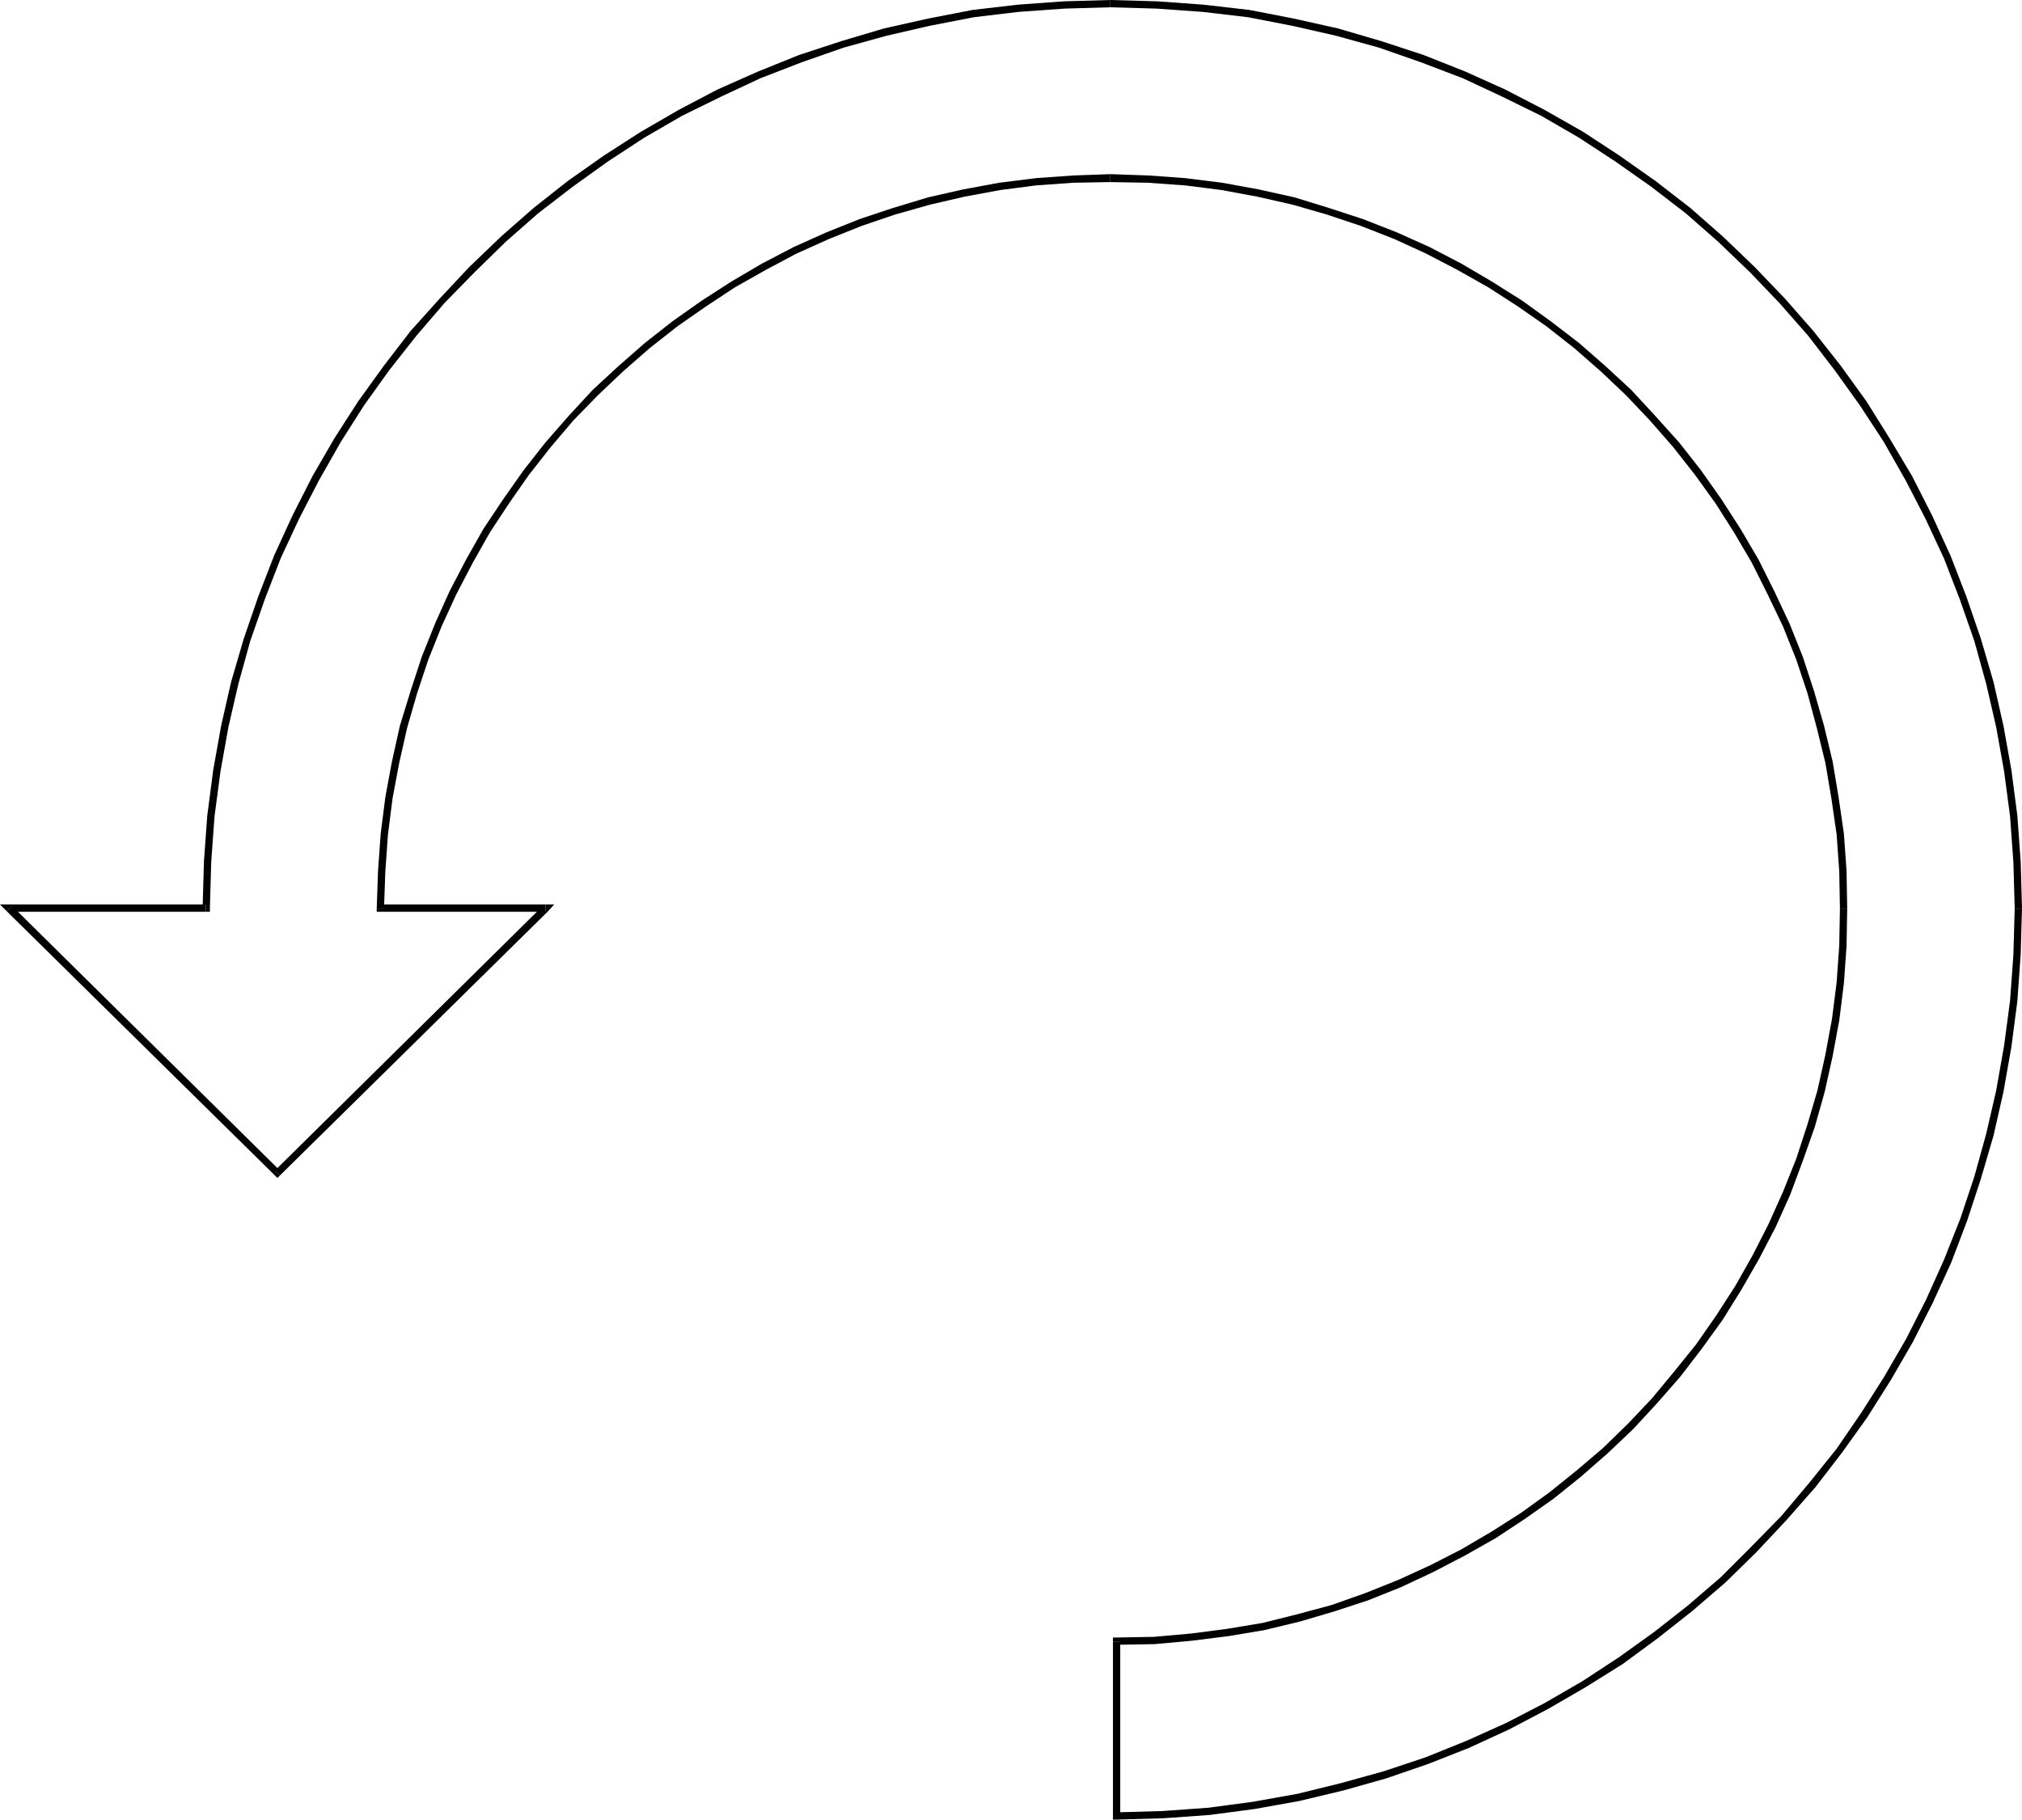
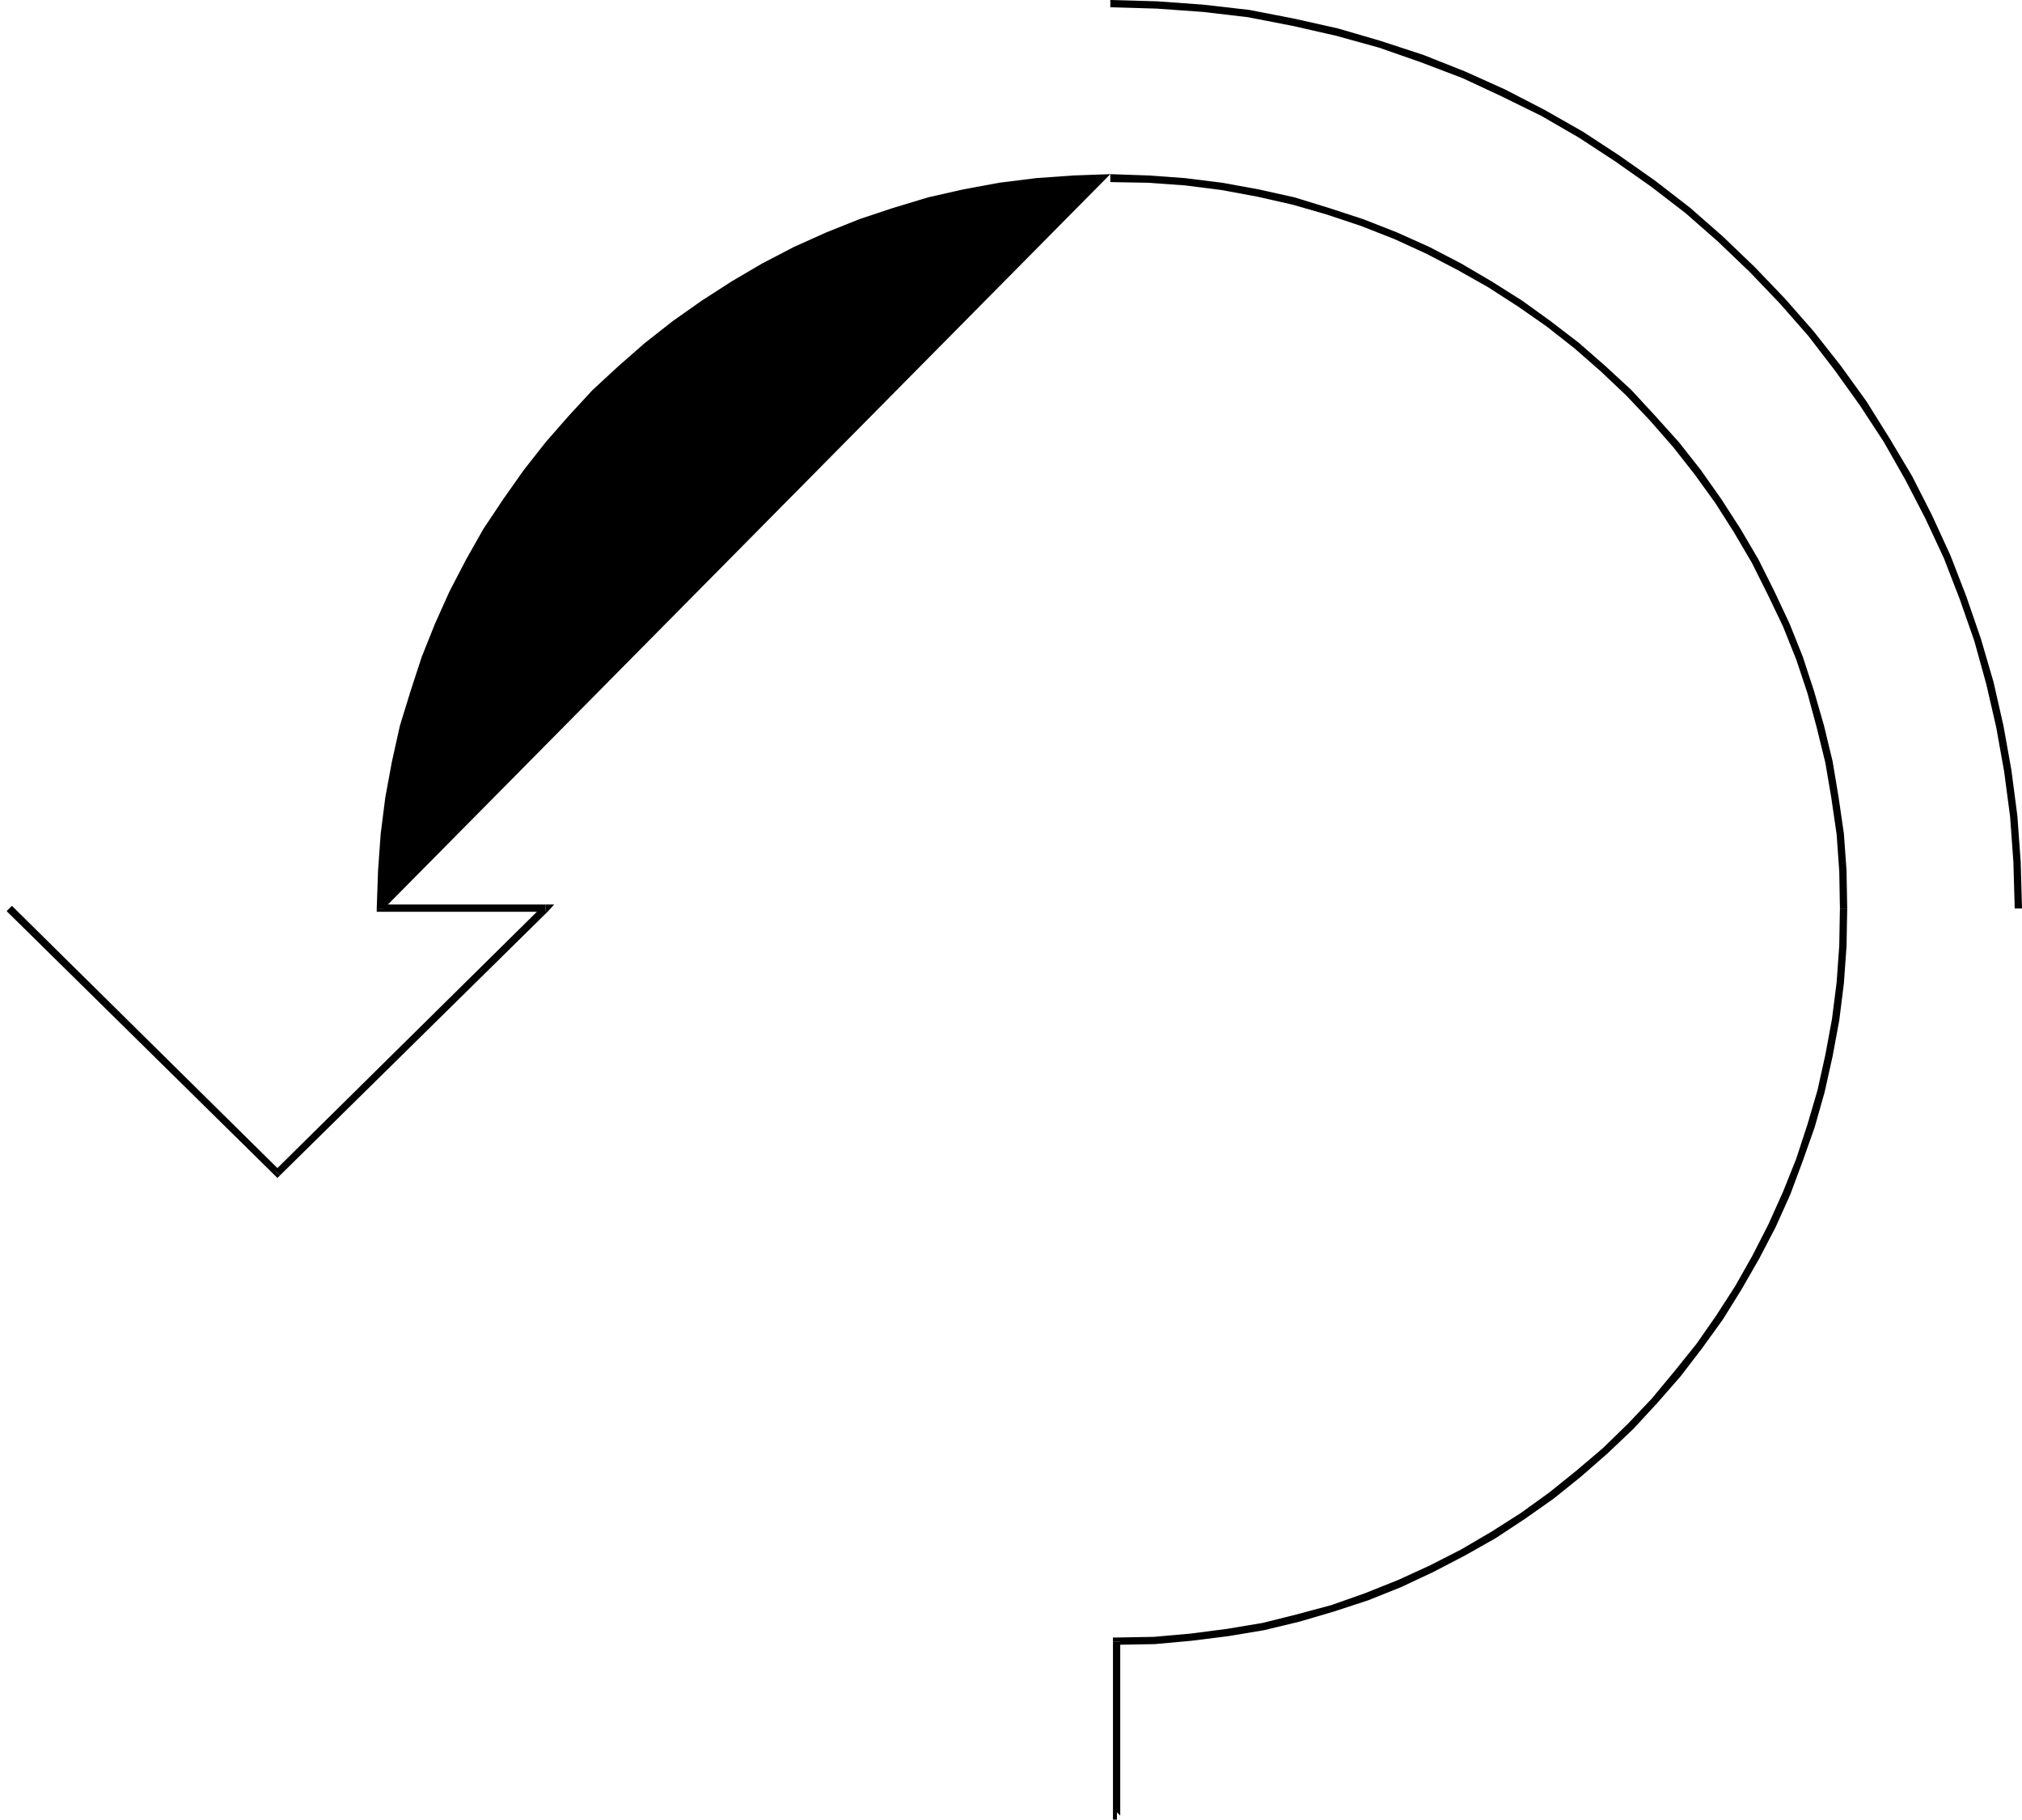
<svg xmlns="http://www.w3.org/2000/svg" xmlns:ns1="http://sodipodi.sourceforge.net/DTD/sodipodi-0.dtd" xmlns:ns2="http://www.inkscape.org/namespaces/inkscape" version="1.0" width="130.579mm" height="117.495mm" id="svg11" ns1:docname="Arrow 0439.wmf">
  <ns1:namedview id="namedview11" pagecolor="#ffffff" bordercolor="#000000" borderopacity="0.25" ns2:showpageshadow="2" ns2:pageopacity="0.0" ns2:pagecheckerboard="0" ns2:deskcolor="#d1d1d1" ns2:document-units="mm" />
  <defs id="defs1">
    <pattern id="WMFhbasepattern" patternUnits="userSpaceOnUse" width="6" height="6" x="0" y="0" />
  </defs>
  <path style="fill:#000000;fill-opacity:1;fill-rule:evenodd;stroke:none" d="m 271.003,1.778 v 0 l 11.312,0.323 11.312,0.808 10.989,1.293 10.827,2.101 10.666,2.424 10.504,2.909 10.181,3.555 10.181,3.878 9.696,4.525 9.534,4.686 9.211,5.333 8.888,5.818 8.726,6.141 8.403,6.464 7.918,6.949 7.757,7.434 7.272,7.595 6.949,7.918 6.464,8.403 6.141,8.565 5.818,8.888 5.333,9.373 4.848,9.373 4.525,9.696 3.878,10.019 3.555,10.181 2.909,10.504 2.424,10.504 1.939,10.827 1.454,10.989 0.808,11.15 0.323,11.312 h 1.778 l -0.323,-11.474 -0.808,-11.15 -1.454,-11.15 -1.939,-10.827 -2.424,-10.666 -3.07,-10.504 -3.555,-10.342 -3.878,-10.019 -4.525,-9.858 -4.848,-9.534 -5.494,-9.211 -5.656,-9.05 -6.302,-8.726 -6.626,-8.403 -6.949,-7.918 -7.434,-7.757 -7.757,-7.434 -7.918,-6.949 -8.565,-6.626 -8.726,-6.141 -8.888,-5.818 -9.373,-5.333 -9.696,-5.01 -9.696,-4.363 -10.181,-4.04 L 337.097,10.019 326.593,6.949 315.766,4.525 304.939,2.424 293.627,1.131 282.476,0.323 271.003,0 v 0 z" id="path1" />
-   <path style="fill:#000000;fill-opacity:1;fill-rule:evenodd;stroke:none" d="m 50.258,222.522 0.97,-0.808 0.323,-11.312 0.808,-11.15 1.454,-10.989 1.939,-10.827 2.424,-10.504 2.909,-10.504 3.555,-10.181 3.878,-10.019 4.525,-9.696 4.848,-9.373 5.333,-9.373 5.656,-8.888 6.141,-8.565 6.626,-8.403 6.787,-7.918 7.434,-7.595 7.595,-7.434 7.918,-6.949 8.403,-6.464 8.565,-6.141 8.888,-5.818 9.211,-5.333 9.534,-4.686 9.696,-4.525 10.019,-3.878 10.181,-3.555 10.504,-2.909 10.504,-2.424 10.827,-2.101 10.827,-1.293 11.312,-0.808 11.15,-0.323 V 0 l -11.312,0.323 -11.15,0.808 -11.15,1.293 -10.827,2.101 -10.827,2.424 -10.342,3.07 -10.342,3.394 -10.019,4.04 -9.858,4.363 -9.534,5.01 -9.211,5.333 -9.05,5.818 -8.726,6.141 -8.403,6.626 -7.918,6.949 -7.757,7.434 -7.272,7.757 -7.11,7.918 -6.464,8.403 -6.302,8.726 -5.818,9.05 -5.333,9.211 -4.848,9.534 -4.525,9.858 -3.878,10.019 -3.555,10.342 -3.07,10.504 -2.424,10.666 -1.939,10.827 -1.454,11.15 -0.808,11.15 -0.323,11.474 0.808,-0.97 v 1.778 h 0.97 v -0.808 z" id="path2" />
-   <path style="fill:#000000;fill-opacity:1;fill-rule:evenodd;stroke:none" d="m 2.909,221.068 -0.646,1.454 H 50.258 v -1.778 H 2.262 l -0.646,1.616 0.646,-1.616 H 0 l 1.616,1.616 z" id="path3" />
  <path style="fill:#000000;fill-opacity:1;fill-rule:evenodd;stroke:none" d="m 67.064,285.707 h 1.293 L 2.909,221.068 1.616,222.361 67.064,286.839 h 1.293 -1.293 l 0.646,0.646 0.646,-0.646 z" id="path4" />
  <path style="fill:#000000;fill-opacity:1;fill-rule:evenodd;stroke:none" d="m 133.158,222.522 -0.646,-1.454 -65.448,64.64 1.293,1.131 65.448,-64.478 -0.646,-1.616 0.646,1.616 1.454,-1.616 h -2.101 z" id="path5" />
  <path style="fill:#000000;fill-opacity:1;fill-rule:evenodd;stroke:none" d="m 91.95,221.714 0.97,0.808 h 40.238 v -1.778 H 92.92 l 0.808,0.97 h -1.778 v 0.808 h 0.97 z" id="path6" />
-   <path style="fill:#000000;fill-opacity:1;fill-rule:evenodd;stroke:none" d="m 271.003,42.501 v 0 l -9.05,0.323 -9.05,0.646 -9.05,1.131 -8.726,1.616 -8.565,1.939 -8.565,2.586 -8.242,2.747 -8.08,3.232 -7.918,3.555 -7.757,4.04 -7.434,4.363 -7.272,4.686 -7.11,5.01 -6.787,5.333 -6.464,5.656 -6.302,5.818 -5.818,6.302 -5.656,6.464 -5.333,6.787 -5.01,7.11 -4.848,7.272 -4.202,7.434 -4.04,7.757 -3.555,7.918 -3.232,8.08 -2.747,8.403 -2.586,8.403 -1.939,8.726 -1.616,8.726 -1.131,8.888 -0.646,9.05 -0.323,9.211 h 1.778 l 0.323,-9.05 0.646,-9.05 1.131,-8.888 1.616,-8.565 1.939,-8.565 2.424,-8.403 2.747,-8.242 3.232,-8.08 3.555,-7.757 4.04,-7.757 4.202,-7.434 4.686,-7.11 4.848,-6.949 5.333,-6.787 5.494,-6.464 5.979,-6.141 6.141,-5.818 6.464,-5.656 6.787,-5.333 6.949,-4.848 7.11,-4.686 7.434,-4.202 7.595,-4.04 7.918,-3.555 8.08,-3.232 8.08,-2.747 8.565,-2.424 8.403,-1.939 8.726,-1.616 8.726,-1.131 9.05,-0.646 9.05,-0.162 v 0 z" id="path7" />
+   <path style="fill:#000000;fill-opacity:1;fill-rule:evenodd;stroke:none" d="m 271.003,42.501 v 0 l -9.05,0.323 -9.05,0.646 -9.05,1.131 -8.726,1.616 -8.565,1.939 -8.565,2.586 -8.242,2.747 -8.08,3.232 -7.918,3.555 -7.757,4.04 -7.434,4.363 -7.272,4.686 -7.11,5.01 -6.787,5.333 -6.464,5.656 -6.302,5.818 -5.818,6.302 -5.656,6.464 -5.333,6.787 -5.01,7.11 -4.848,7.272 -4.202,7.434 -4.04,7.757 -3.555,7.918 -3.232,8.08 -2.747,8.403 -2.586,8.403 -1.939,8.726 -1.616,8.726 -1.131,8.888 -0.646,9.05 -0.323,9.211 h 1.778 v 0 z" id="path7" />
  <path style="fill:#000000;fill-opacity:1;fill-rule:evenodd;stroke:none" d="m 450.863,221.714 v 0 l -0.162,-9.211 -0.646,-9.05 -1.293,-8.888 -1.454,-8.726 -2.101,-8.726 -2.424,-8.403 -2.747,-8.403 -3.232,-8.08 -3.717,-7.918 -3.878,-7.757 -4.363,-7.434 -4.686,-7.272 -5.01,-7.11 -5.333,-6.787 -5.818,-6.464 -5.818,-6.302 -6.302,-5.818 -6.464,-5.656 -6.949,-5.333 -6.949,-5.01 -7.434,-4.686 -7.434,-4.363 -7.757,-4.04 -7.918,-3.555 -8.242,-3.232 -8.403,-2.747 -8.403,-2.586 -8.726,-1.939 -8.888,-1.616 -9.05,-1.131 -8.888,-0.646 -9.373,-0.323 v 1.939 l 9.211,0.162 9.05,0.646 8.888,1.131 8.726,1.616 8.565,1.939 8.403,2.424 8.242,2.747 8.242,3.232 7.757,3.555 7.757,4.04 7.434,4.202 7.272,4.686 6.949,4.848 6.787,5.333 6.464,5.656 6.141,5.818 5.818,6.141 5.656,6.464 5.333,6.787 5.01,6.949 4.525,7.11 4.363,7.434 3.878,7.757 3.717,7.757 3.232,8.08 2.747,8.242 2.262,8.403 2.101,8.565 1.454,8.565 1.293,8.888 0.646,9.05 0.162,9.05 v 0 z" id="path8" />
  <path style="fill:#000000;fill-opacity:1;fill-rule:evenodd;stroke:none" d="m 273.427,400.604 -0.808,0.808 9.211,-0.162 8.888,-0.808 9.05,-1.131 8.726,-1.454 8.726,-2.101 8.242,-2.424 8.403,-2.747 8.08,-3.232 7.918,-3.717 7.757,-4.04 7.434,-4.202 7.11,-4.686 7.11,-5.01 6.626,-5.333 6.464,-5.656 6.302,-5.979 5.818,-6.302 5.656,-6.464 5.333,-6.949 5.01,-6.949 4.525,-7.272 4.363,-7.595 4.04,-7.757 3.555,-7.918 3.07,-8.242 2.909,-8.242 2.424,-8.565 1.939,-8.726 1.616,-8.726 1.131,-9.05 0.646,-9.05 0.162,-9.211 h -1.778 l -0.162,9.05 -0.646,9.05 -1.131,8.888 -1.616,8.726 -1.939,8.726 -2.424,8.242 -2.747,8.403 -3.232,8.08 -3.555,7.918 -3.878,7.595 -4.202,7.434 -4.686,7.272 -4.848,6.949 -5.333,6.626 -5.494,6.626 -5.818,6.141 -6.141,5.979 -6.464,5.494 -6.626,5.333 -6.949,5.01 -7.11,4.525 -7.434,4.363 -7.595,3.878 -7.757,3.555 -8.08,3.232 -8.242,2.909 -8.403,2.262 -8.403,2.101 -8.726,1.454 -8.726,1.131 -9.05,0.808 -9.05,0.162 -0.97,0.97 0.97,-0.97 h -0.97 v 0.97 z" id="path9" />
  <path style="fill:#000000;fill-opacity:1;fill-rule:evenodd;stroke:none" d="m 272.619,442.297 0.808,0.808 v -42.501 h -1.778 v 42.501 l 0.97,0.97 -0.97,-0.97 v 0.97 h 0.97 z" id="path10" />
-   <path style="fill:#000000;fill-opacity:1;fill-rule:evenodd;stroke:none" d="m 491.748,221.714 v 0 l -0.323,11.312 -0.808,11.15 -1.454,10.989 -1.939,10.989 -2.424,10.504 -2.909,10.504 -3.394,10.181 -4.04,10.181 -4.363,9.696 -4.848,9.534 -5.333,9.211 -5.656,8.888 -5.979,8.726 -6.626,8.242 -6.787,8.08 -7.434,7.595 -7.434,7.434 -8.08,6.949 -8.242,6.464 -8.565,6.141 -8.888,5.818 -9.211,5.333 -9.373,4.848 -9.696,4.363 -10.019,4.04 -10.181,3.394 -10.504,2.909 -10.504,2.586 -10.827,1.939 -10.827,1.454 -11.15,0.808 -11.312,0.323 v 1.778 l 11.312,-0.323 11.312,-0.808 10.989,-1.454 10.827,-1.939 10.827,-2.586 10.342,-2.909 10.342,-3.555 9.858,-3.878 9.858,-4.525 9.534,-5.01 9.211,-5.333 9.05,-5.656 8.565,-6.302 8.403,-6.626 8.08,-6.949 7.595,-7.434 7.272,-7.757 7.11,-8.08 6.464,-8.403 6.141,-8.565 5.818,-9.211 5.333,-9.211 4.848,-9.534 4.525,-9.858 3.878,-10.181 3.394,-10.342 3.07,-10.504 2.424,-10.666 1.939,-10.989 1.454,-11.15 0.808,-11.312 0.323,-11.312 v 0 z" id="path11" />
</svg>